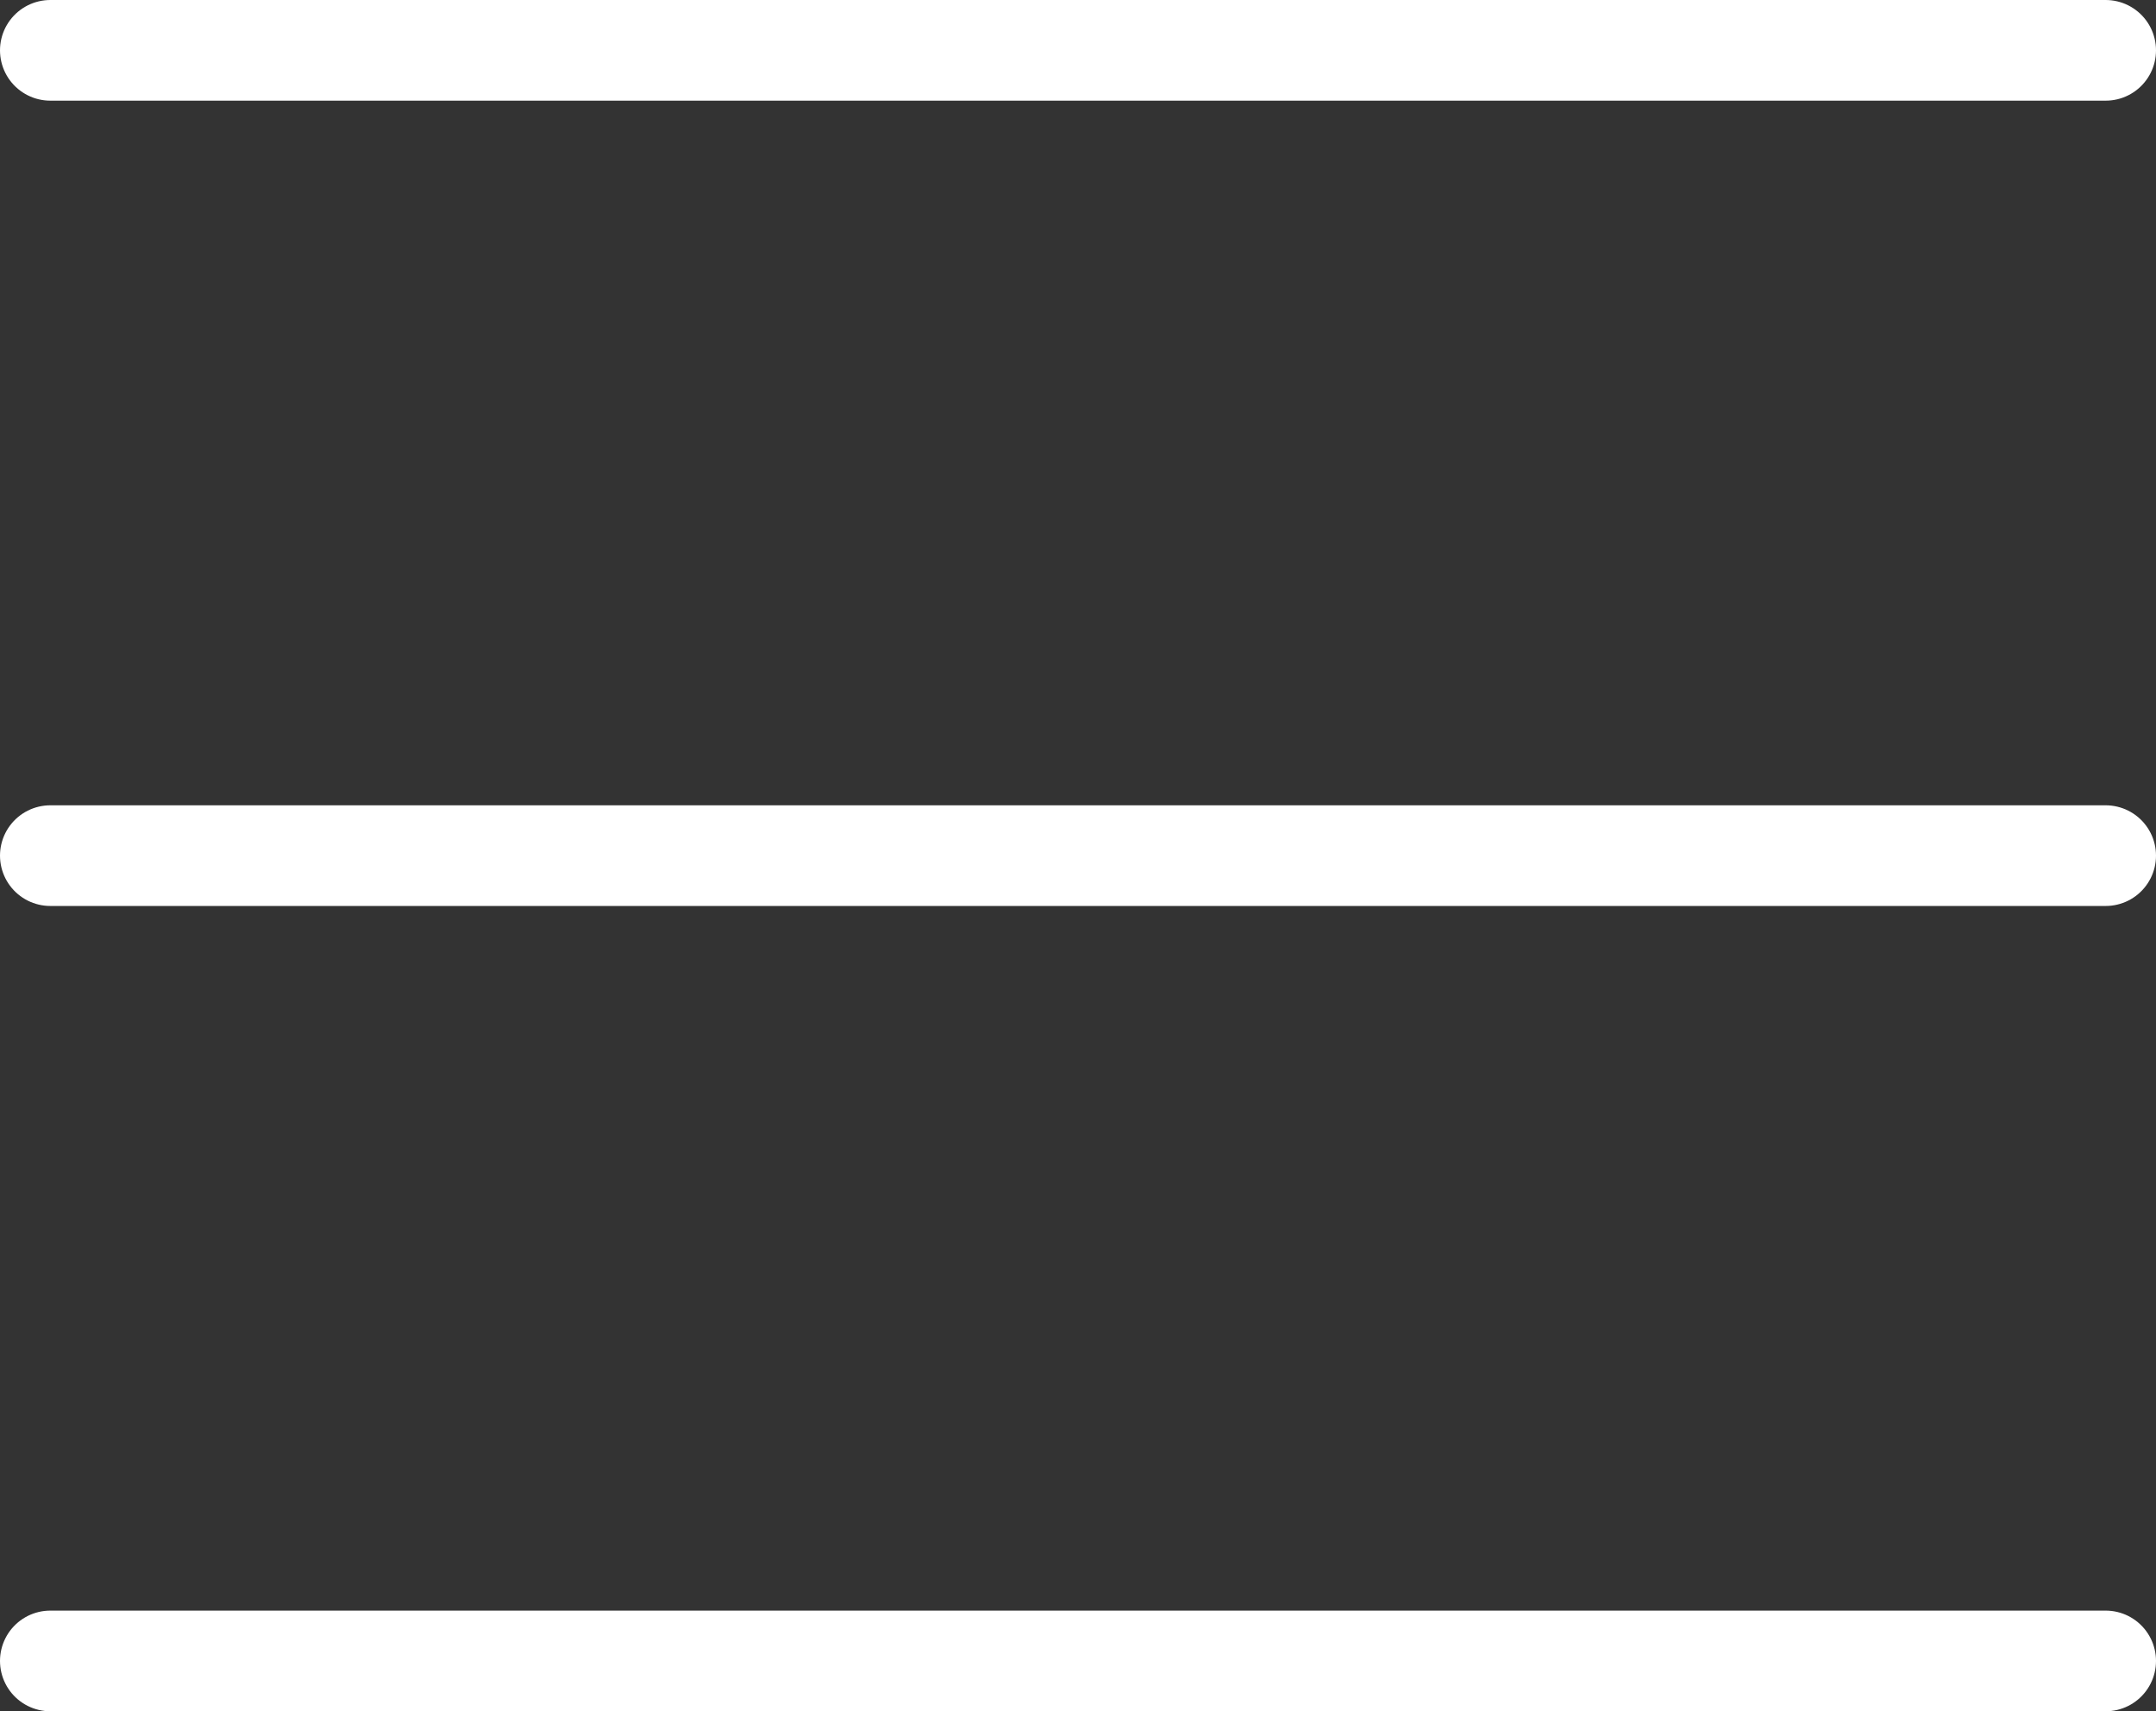
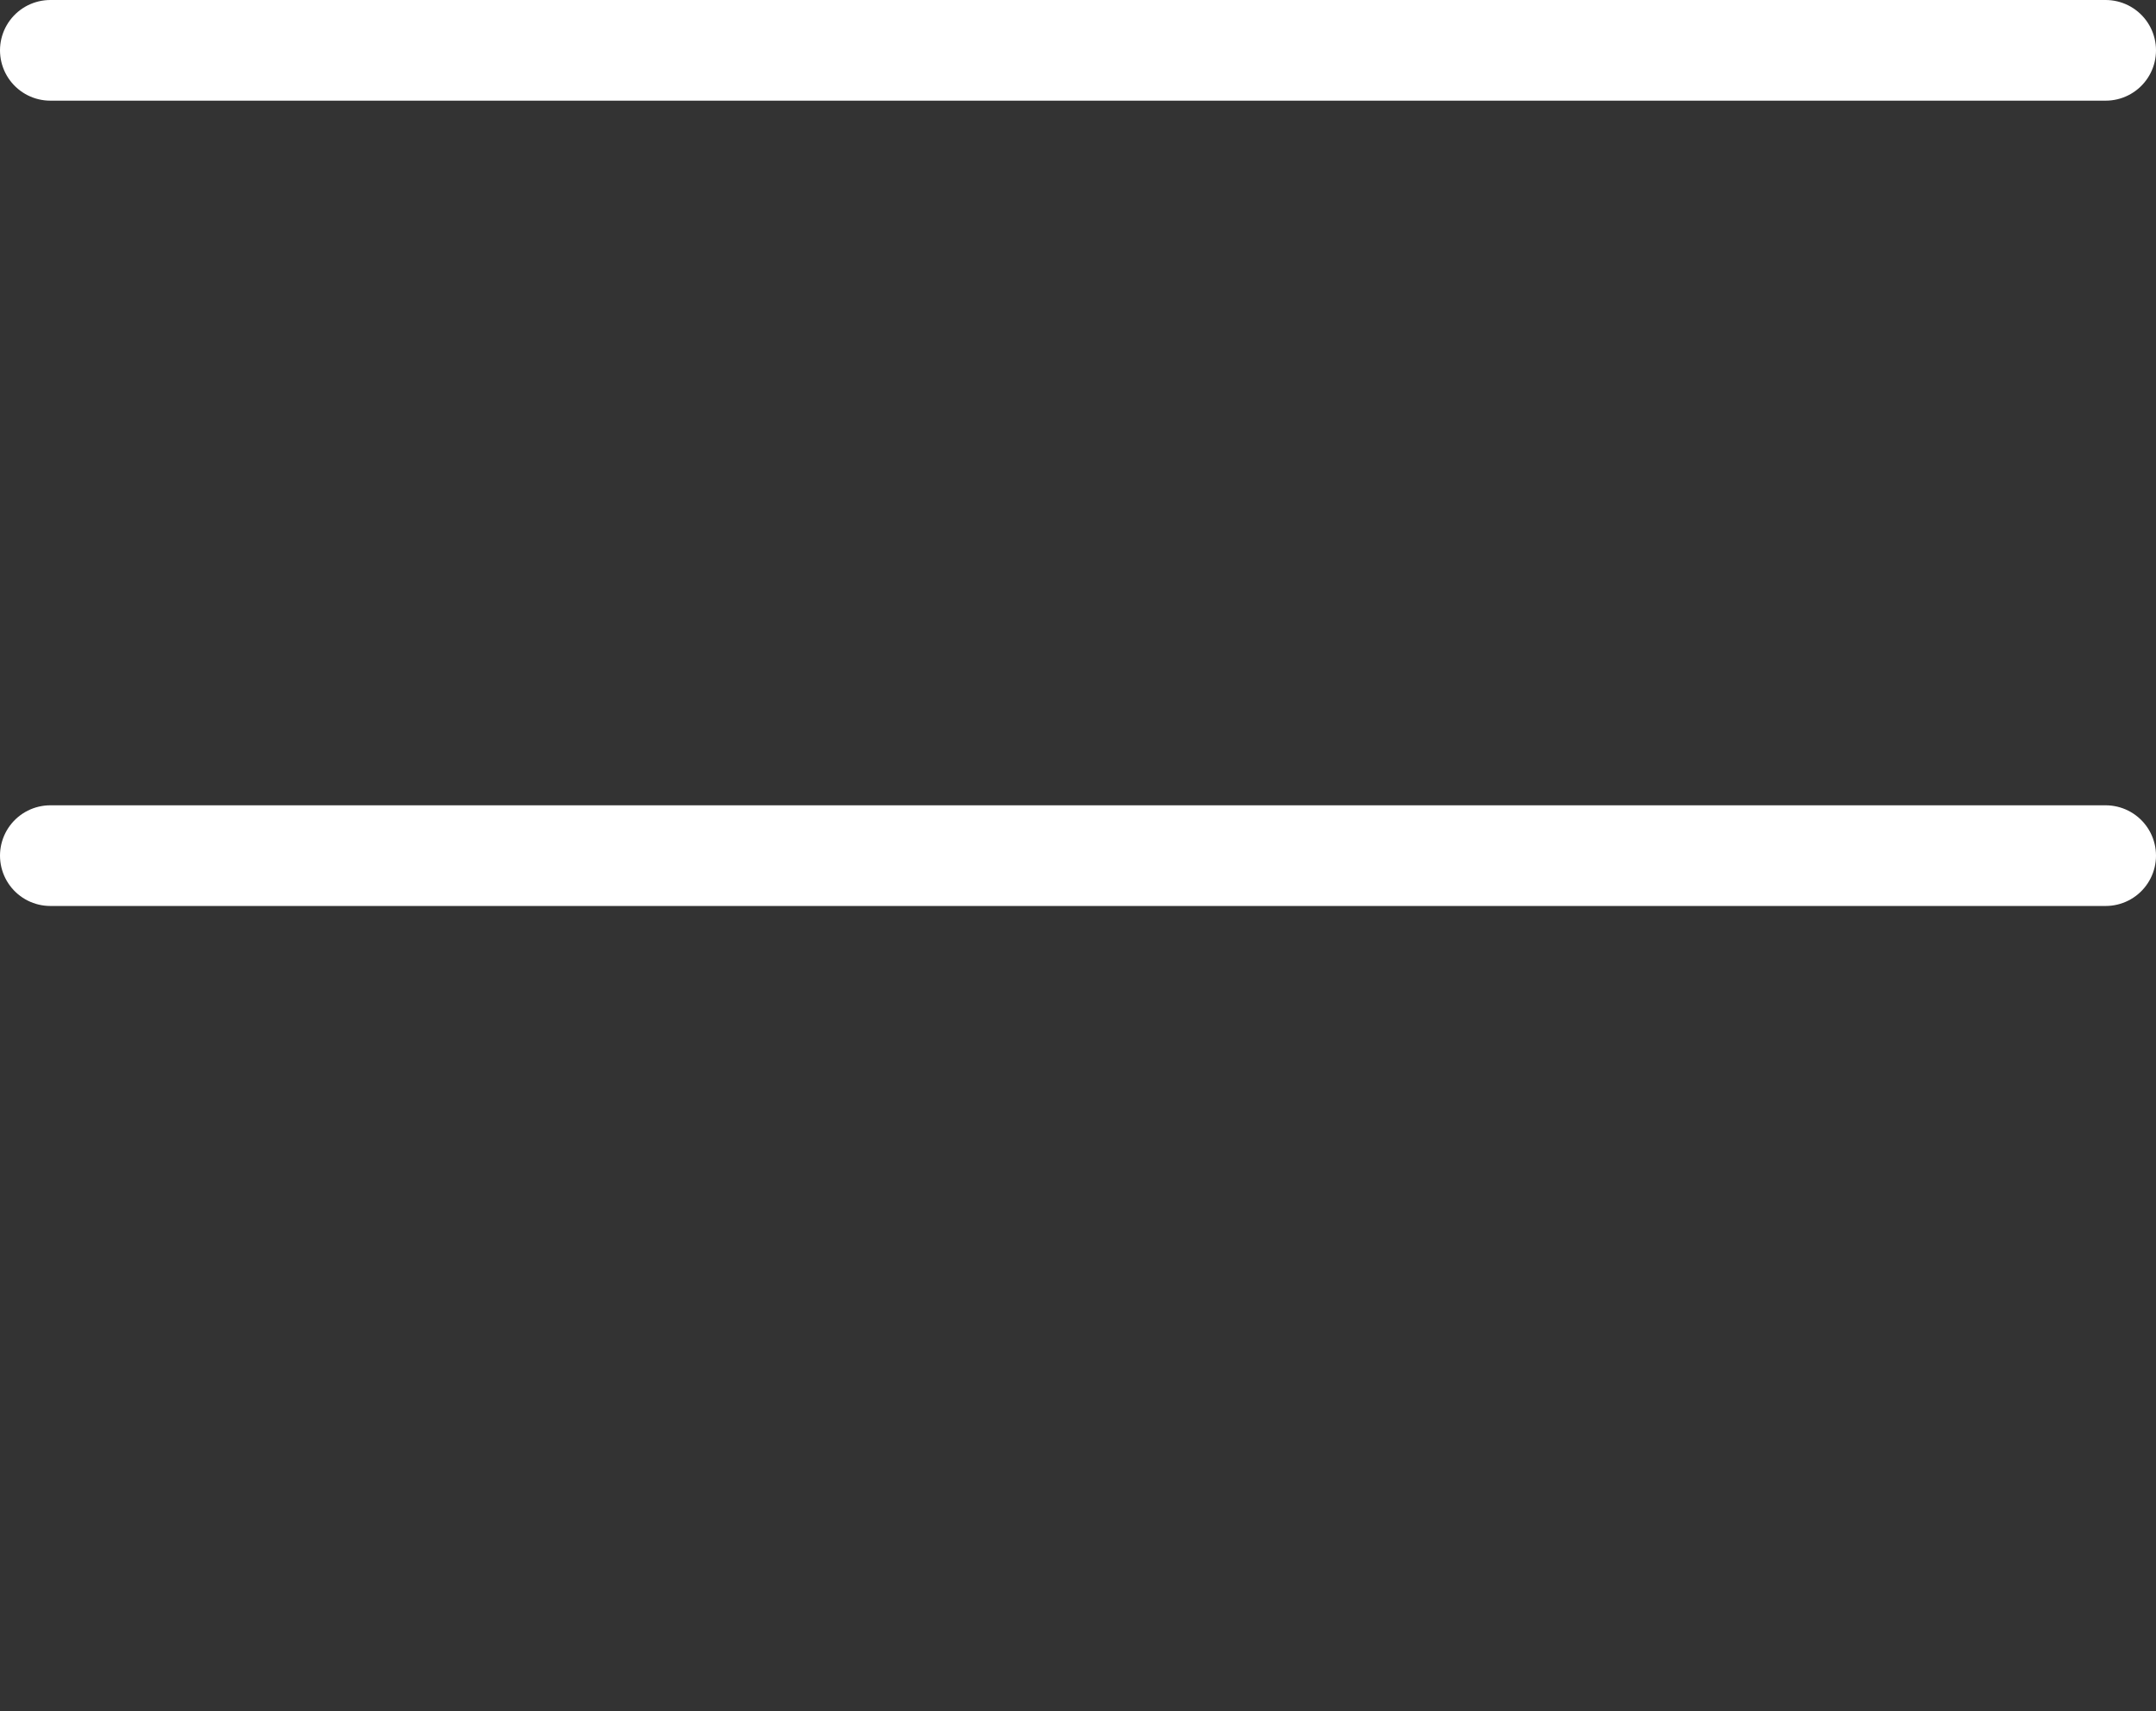
<svg xmlns="http://www.w3.org/2000/svg" width="21.418" height="17" viewBox="0 0 21.418 17">
  <rect x="0" y="0" width="21.418" height="17" fill="#333333" stroke="none" />
  <defs>
    <style>.a{fill:none;stroke:#fff;stroke-linecap:round;}</style>
  </defs>
  <g transform="translate(-329 -34)">
    <line class="a" x2="20.418" transform="translate(329.5 34.5)" />
    <line class="a" x2="20.418" transform="translate(329.5 42.5)" />
-     <line class="a" x2="20.418" transform="translate(329.5 50.5)" />
  </g>
</svg>